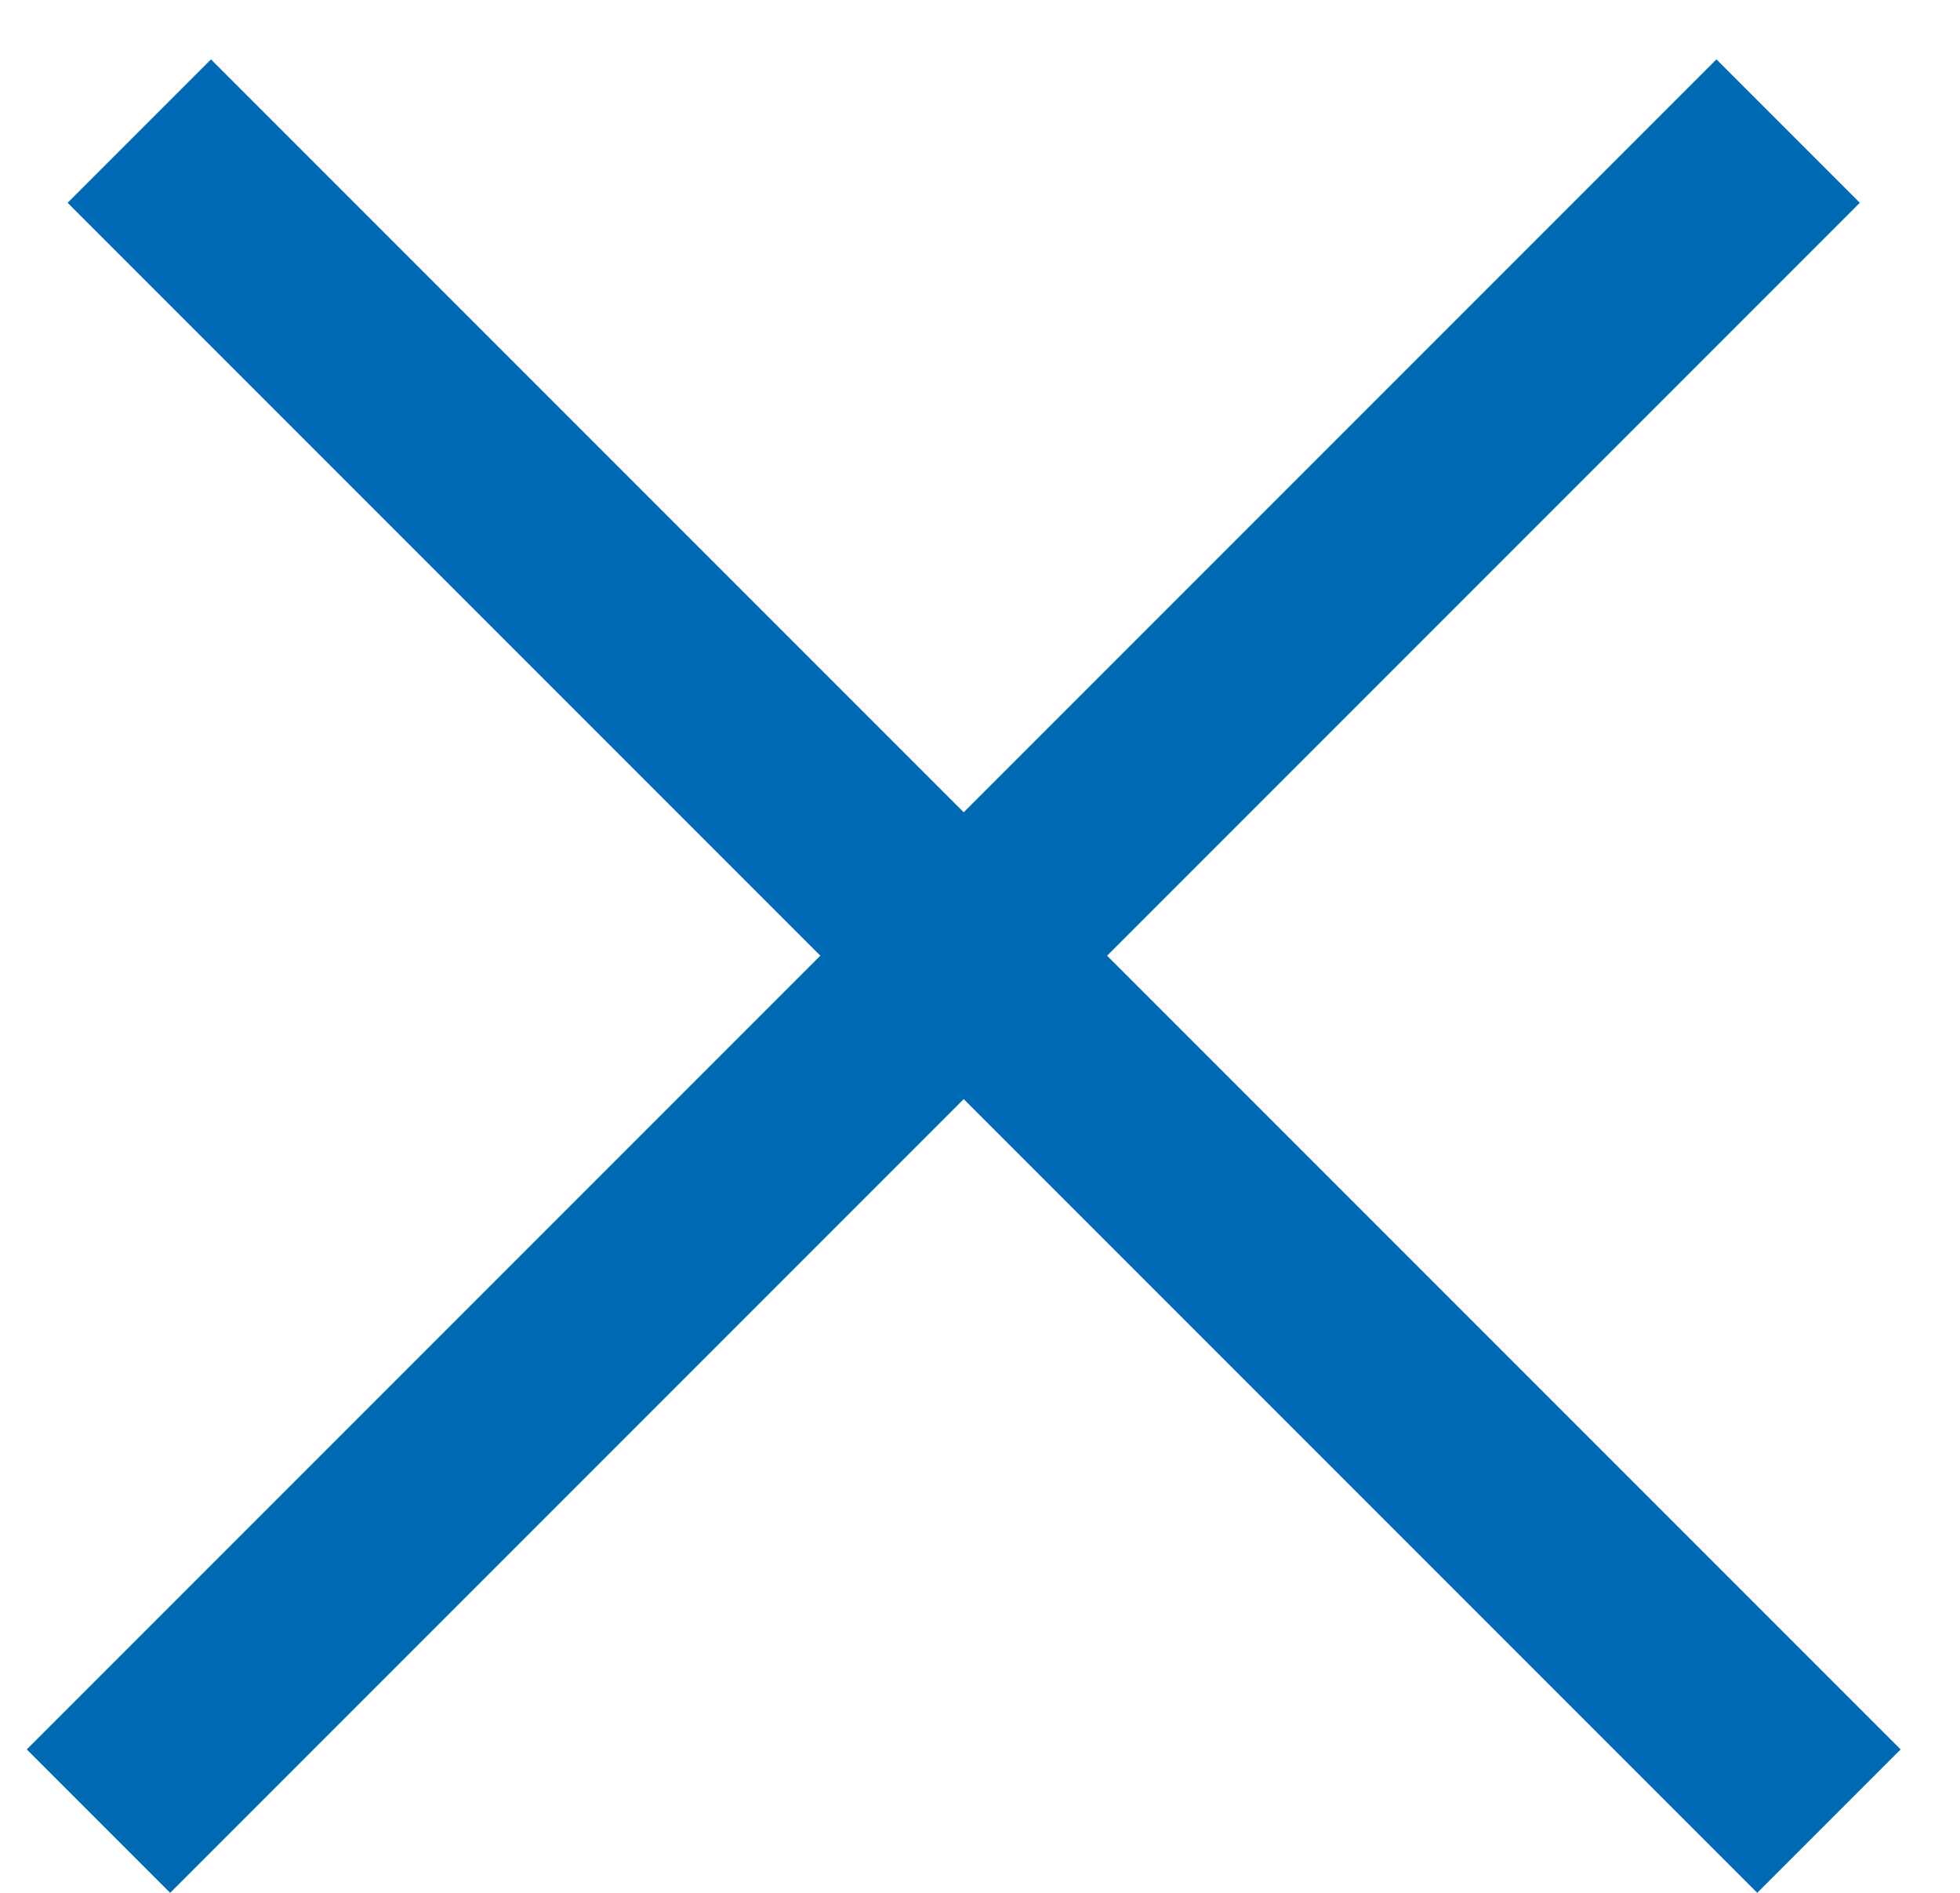
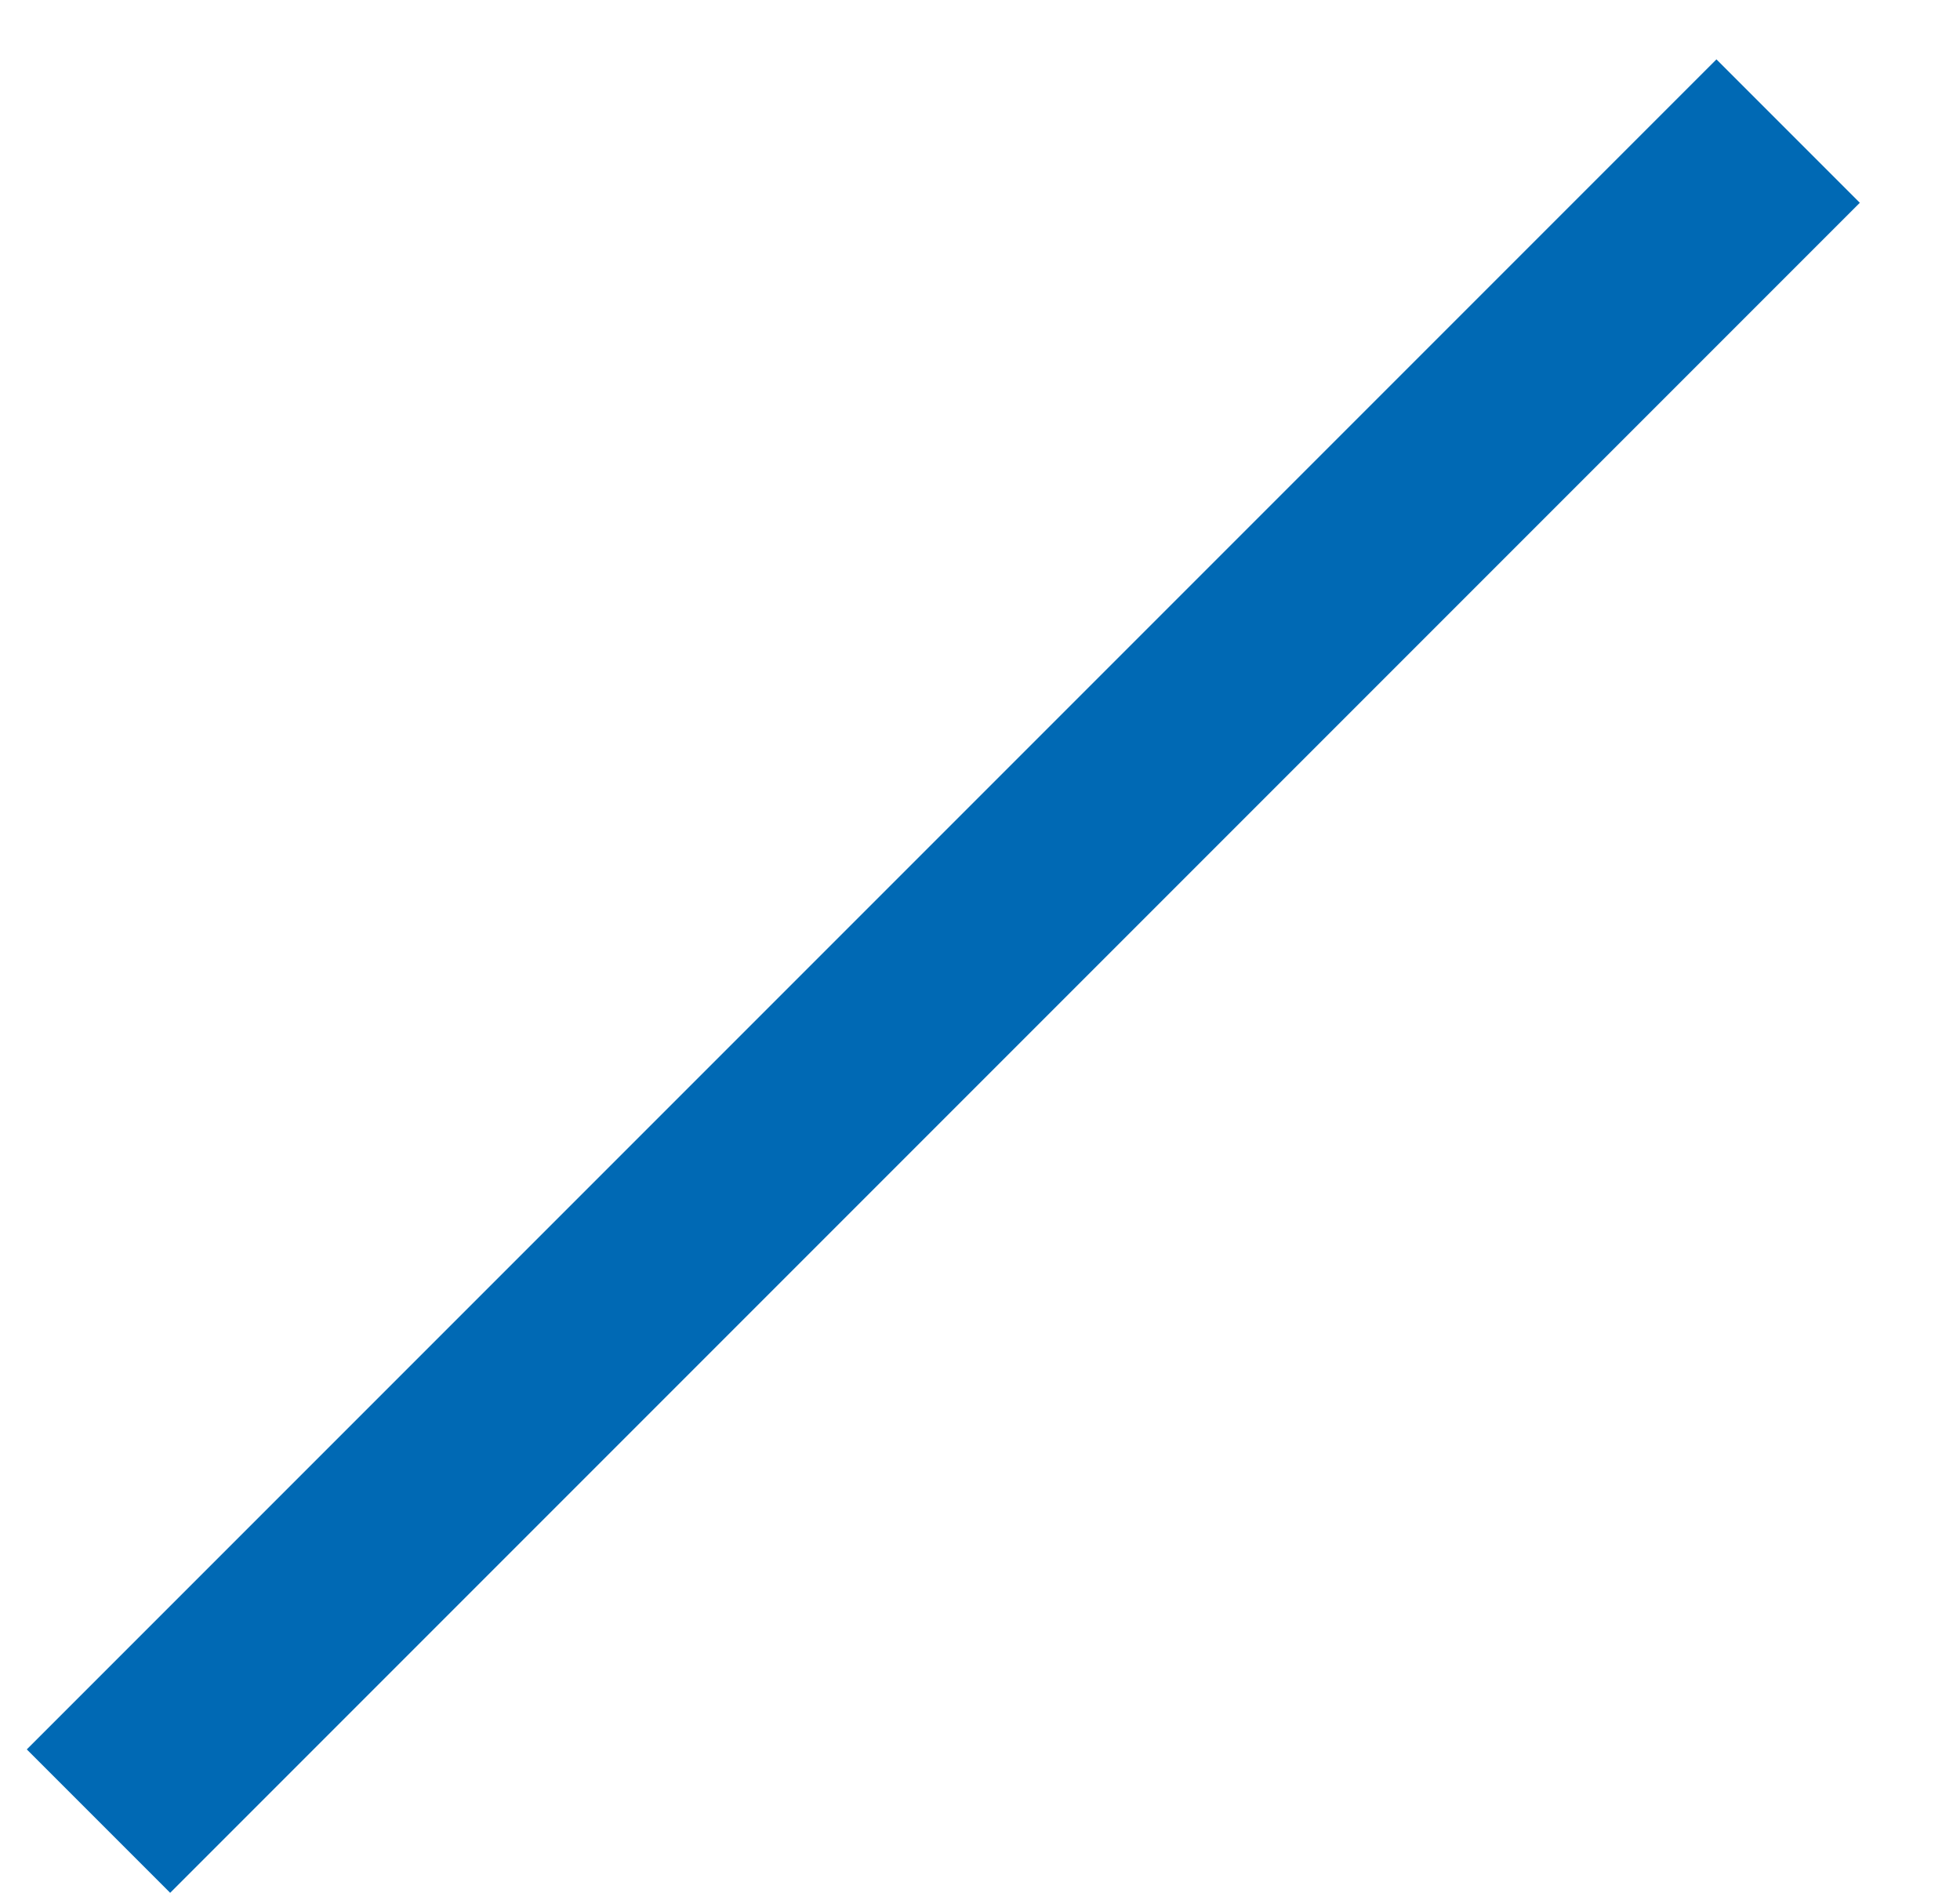
<svg xmlns="http://www.w3.org/2000/svg" width="29" height="28" viewBox="0 0 29 28" fill="none">
  <line x1="1.457" y1="26.939" x2="26.457" y2="1.939" stroke="#0069B4" stroke-width="3" />
-   <line x1="2.061" y1="1.939" x2="27.061" y2="26.939" stroke="#0069B4" stroke-width="3" />
</svg>